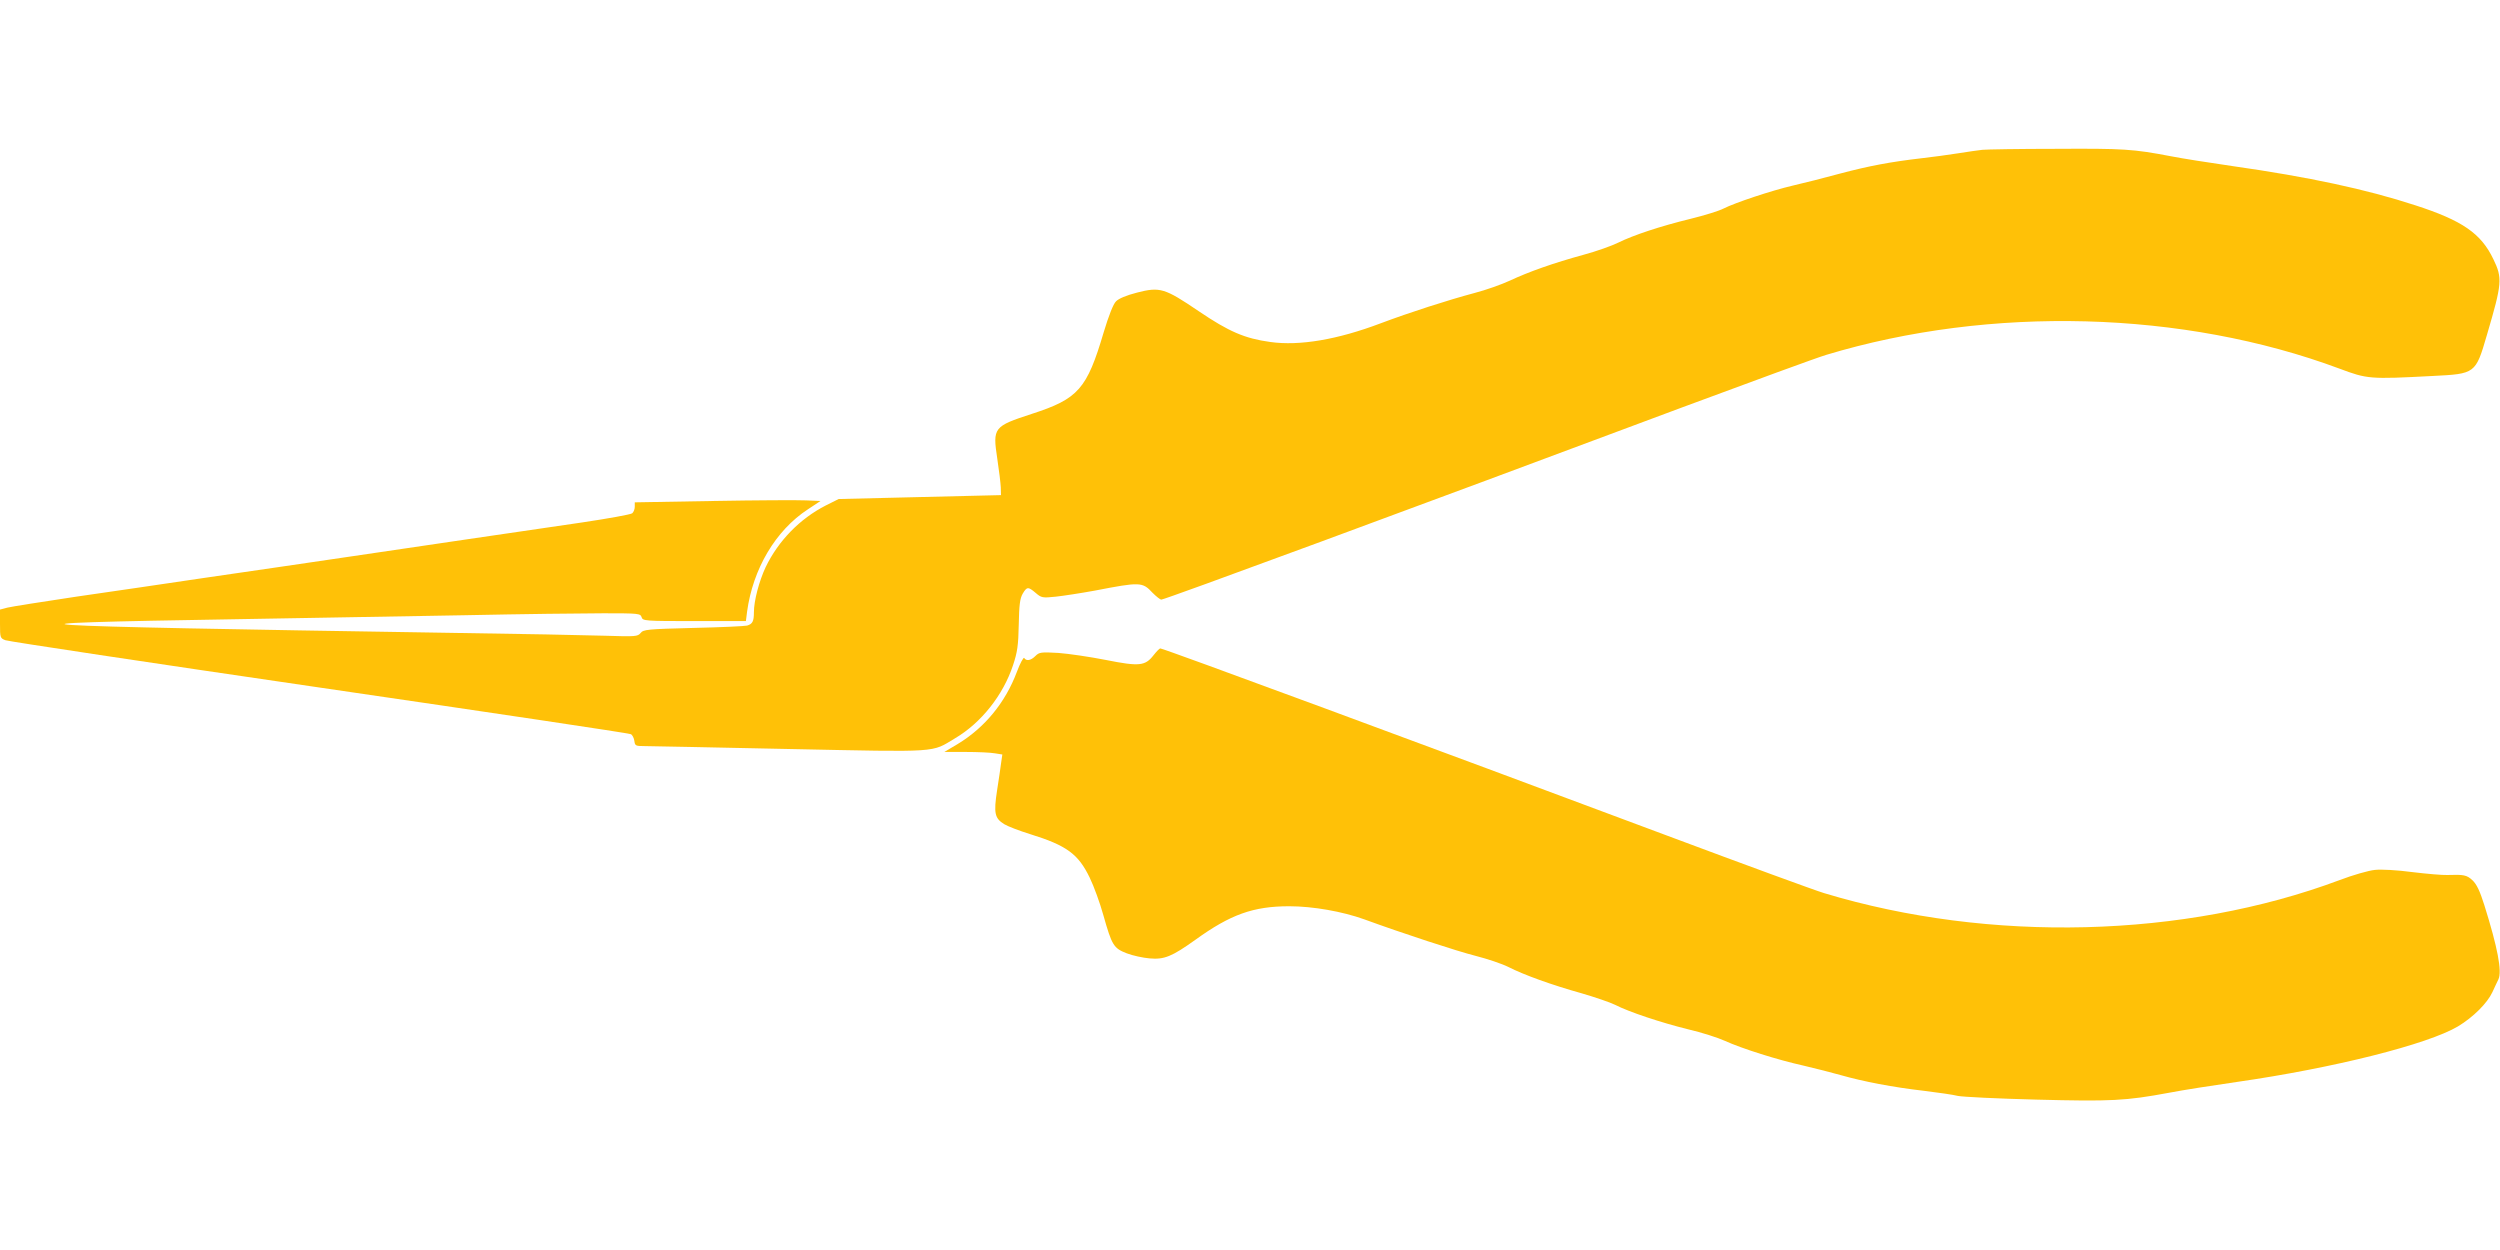
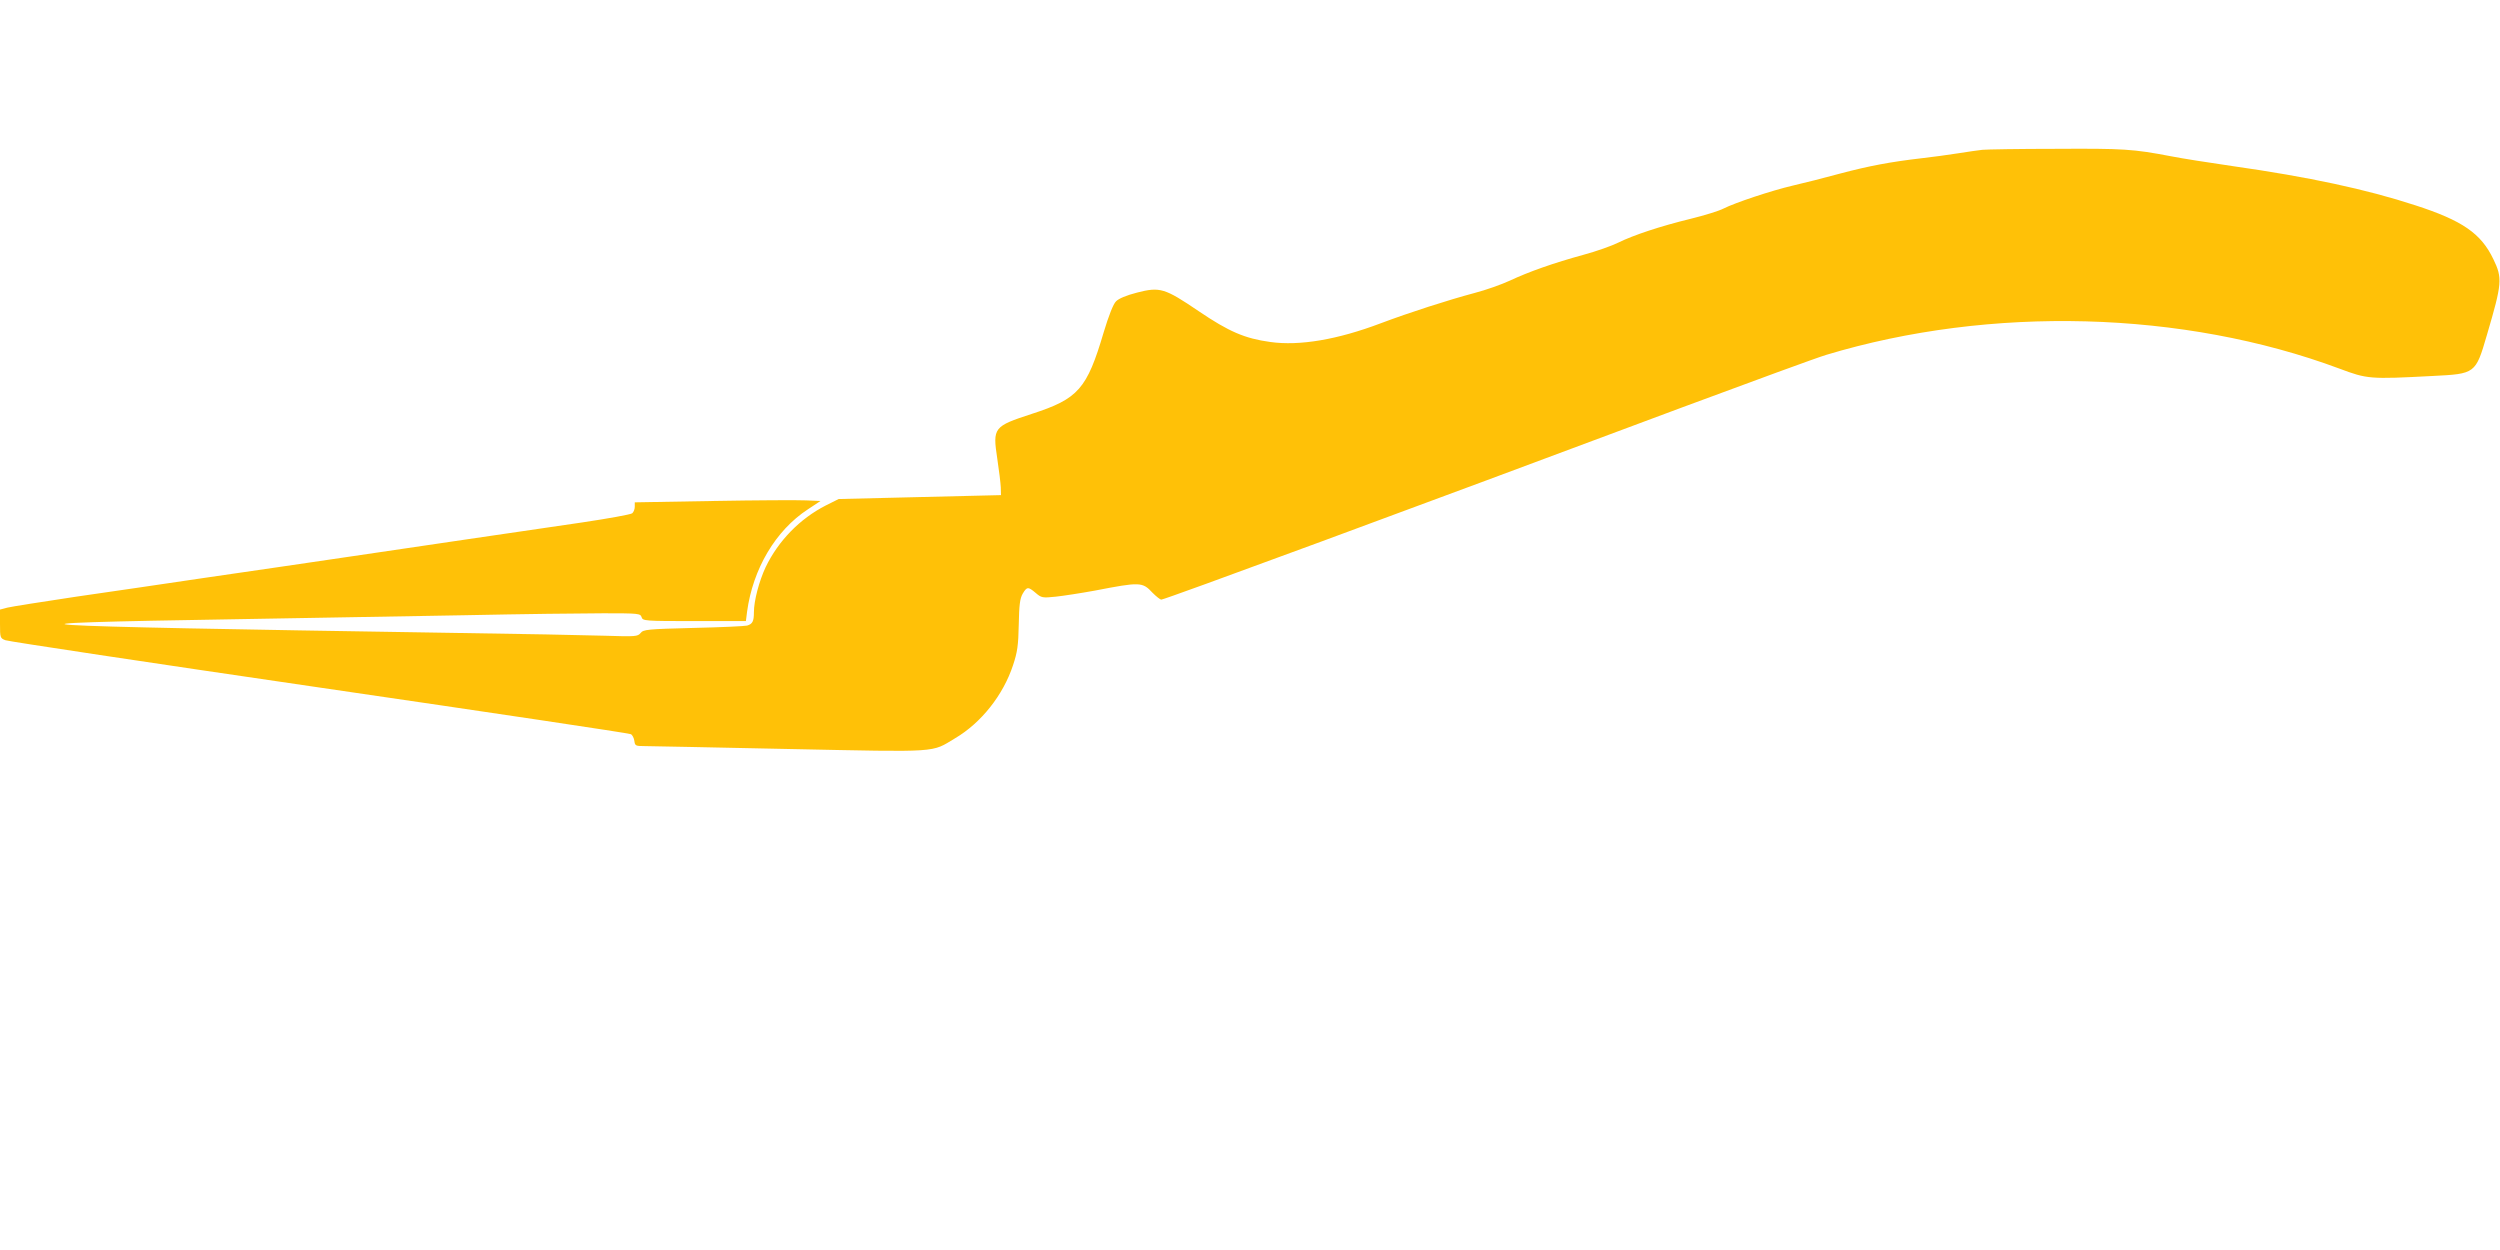
<svg xmlns="http://www.w3.org/2000/svg" version="1.0" width="1280pt" height="640pt" viewBox="0 0 1280 640" preserveAspectRatio="xMidYMid meet">
  <g transform="translate(0,640) scale(0.1,-0.1)" fill="#ffc107" stroke="none">
-     <path d="M10150 5633 c-19 -2 -75 -10 -125 -18 -49 -8 -133 -19 -185 -25 -162 -19 -269 -39 -420 -79 -80 -22 -188 -49 -240 -61 -111 -26 -297 -88 -356 -118 -23 -12 -98 -35 -167 -52 -156 -38 -294 -84 -371 -122 -32 -16 -113 -45 -180 -63 -150 -41 -278 -86 -376 -132 -41 -19 -122 -48 -180 -63 -135 -36 -334 -100 -480 -155 -222 -84 -416 -117 -566 -96 -131 18 -212 53 -367 158 -174 118 -198 125 -315 95 -55 -14 -95 -31 -108 -45 -14 -13 -38 -75 -63 -158 -86 -291 -130 -341 -368 -418 -196 -64 -201 -70 -177 -229 9 -59 17 -125 18 -147 l1 -40 -416 -10 -415 -10 -66 -33 c-133 -68 -243 -181 -308 -316 -33 -71 -60 -171 -60 -231 0 -46 -7 -60 -35 -68 -11 -3 -135 -9 -275 -12 -236 -6 -256 -8 -270 -26 -15 -18 -26 -19 -180 -14 -91 3 -453 10 -805 15 -2301 36 -2478 47 -1065 70 344 6 861 15 1148 20 288 6 608 10 712 10 180 0 189 -1 195 -20 6 -19 15 -20 270 -20 l264 0 6 48 c30 220 146 416 311 524 l65 43 -73 3 c-40 2 -254 1 -476 -3 l-402 -7 0 -23 c0 -12 -6 -27 -13 -33 -7 -6 -123 -27 -257 -47 -135 -20 -396 -58 -580 -85 -184 -27 -459 -68 -610 -90 -151 -22 -304 -45 -340 -50 -36 -5 -218 -32 -405 -59 -187 -28 -482 -71 -655 -96 -173 -26 -332 -51 -352 -56 l-38 -10 0 -73 c0 -71 1 -74 28 -84 15 -6 738 -115 1607 -242 869 -127 1587 -234 1595 -239 8 -4 16 -20 18 -35 3 -24 7 -26 50 -26 26 0 361 -7 745 -15 779 -16 723 -19 847 55 134 79 247 222 297 375 22 66 27 101 29 207 2 101 6 133 20 158 22 37 28 37 67 4 29 -25 35 -26 102 -19 38 4 129 18 200 31 233 45 244 45 296 -11 19 -19 39 -35 45 -35 18 0 1276 464 2669 985 358 133 688 254 735 268 842 254 1829 227 2627 -70 144 -54 155 -55 478 -38 219 11 220 11 278 210 78 265 80 291 33 388 -63 132 -159 198 -400 276 -251 82 -545 145 -938 201 -117 17 -258 39 -313 50 -193 37 -243 40 -587 38 -189 0 -359 -3 -378 -5z" />
-     <path d="M5906 3045 c-43 -55 -73 -58 -244 -24 -81 16 -190 32 -243 36 -89 5 -98 4 -118 -16 -23 -23 -46 -27 -57 -10 -3 6 -21 -26 -38 -72 -59 -157 -165 -285 -302 -368 l-69 -41 110 0 c61 0 127 -3 149 -7 l38 -6 -6 -41 c-3 -23 -12 -87 -21 -143 -18 -117 -12 -143 37 -173 18 -11 78 -34 133 -51 187 -58 246 -102 304 -222 22 -45 53 -131 70 -192 44 -156 53 -170 120 -196 31 -12 83 -23 117 -26 75 -7 115 10 234 95 180 130 297 172 481 172 121 0 273 -27 384 -67 194 -71 475 -163 570 -187 59 -15 134 -40 168 -57 81 -41 222 -92 376 -135 68 -20 145 -46 171 -59 70 -36 235 -91 373 -125 69 -16 153 -43 188 -59 88 -40 272 -98 403 -127 60 -14 146 -36 192 -49 112 -32 267 -62 425 -80 73 -9 150 -20 173 -26 22 -5 203 -14 401 -19 387 -10 459 -6 680 35 72 14 227 38 345 55 501 72 980 193 1135 285 78 47 150 119 176 175 12 25 25 55 31 66 19 41 -4 162 -72 379 -23 73 -39 107 -61 128 -29 27 -44 30 -129 27 -25 -1 -106 6 -180 15 -74 10 -160 15 -191 11 -31 -3 -112 -26 -180 -52 -796 -298 -1791 -323 -2639 -67 -47 14 -407 146 -800 293 -1235 462 -2583 960 -2599 960 -5 0 -20 -16 -35 -35z" />
+     <path d="M10150 5633 c-19 -2 -75 -10 -125 -18 -49 -8 -133 -19 -185 -25 -162 -19 -269 -39 -420 -79 -80 -22 -188 -49 -240 -61 -111 -26 -297 -88 -356 -118 -23 -12 -98 -35 -167 -52 -156 -38 -294 -84 -371 -122 -32 -16 -113 -45 -180 -63 -150 -41 -278 -86 -376 -132 -41 -19 -122 -48 -180 -63 -135 -36 -334 -100 -480 -155 -222 -84 -416 -117 -566 -96 -131 18 -212 53 -367 158 -174 118 -198 125 -315 95 -55 -14 -95 -31 -108 -45 -14 -13 -38 -75 -63 -158 -86 -291 -130 -341 -368 -418 -196 -64 -201 -70 -177 -229 9 -59 17 -125 18 -147 l1 -40 -416 -10 -415 -10 -66 -33 c-133 -68 -243 -181 -308 -316 -33 -71 -60 -171 -60 -231 0 -46 -7 -60 -35 -68 -11 -3 -135 -9 -275 -12 -236 -6 -256 -8 -270 -26 -15 -18 -26 -19 -180 -14 -91 3 -453 10 -805 15 -2301 36 -2478 47 -1065 70 344 6 861 15 1148 20 288 6 608 10 712 10 180 0 189 -1 195 -20 6 -19 15 -20 270 -20 l264 0 6 48 c30 220 146 416 311 524 l65 43 -73 3 c-40 2 -254 1 -476 -3 l-402 -7 0 -23 c0 -12 -6 -27 -13 -33 -7 -6 -123 -27 -257 -47 -135 -20 -396 -58 -580 -85 -184 -27 -459 -68 -610 -90 -151 -22 -304 -45 -340 -50 -36 -5 -218 -32 -405 -59 -187 -28 -482 -71 -655 -96 -173 -26 -332 -51 -352 -56 l-38 -10 0 -73 c0 -71 1 -74 28 -84 15 -6 738 -115 1607 -242 869 -127 1587 -234 1595 -239 8 -4 16 -20 18 -35 3 -24 7 -26 50 -26 26 0 361 -7 745 -15 779 -16 723 -19 847 55 134 79 247 222 297 375 22 66 27 101 29 207 2 101 6 133 20 158 22 37 28 37 67 4 29 -25 35 -26 102 -19 38 4 129 18 200 31 233 45 244 45 296 -11 19 -19 39 -35 45 -35 18 0 1276 464 2669 985 358 133 688 254 735 268 842 254 1829 227 2627 -70 144 -54 155 -55 478 -38 219 11 220 11 278 210 78 265 80 291 33 388 -63 132 -159 198 -400 276 -251 82 -545 145 -938 201 -117 17 -258 39 -313 50 -193 37 -243 40 -587 38 -189 0 -359 -3 -378 -5" />
  </g>
</svg>